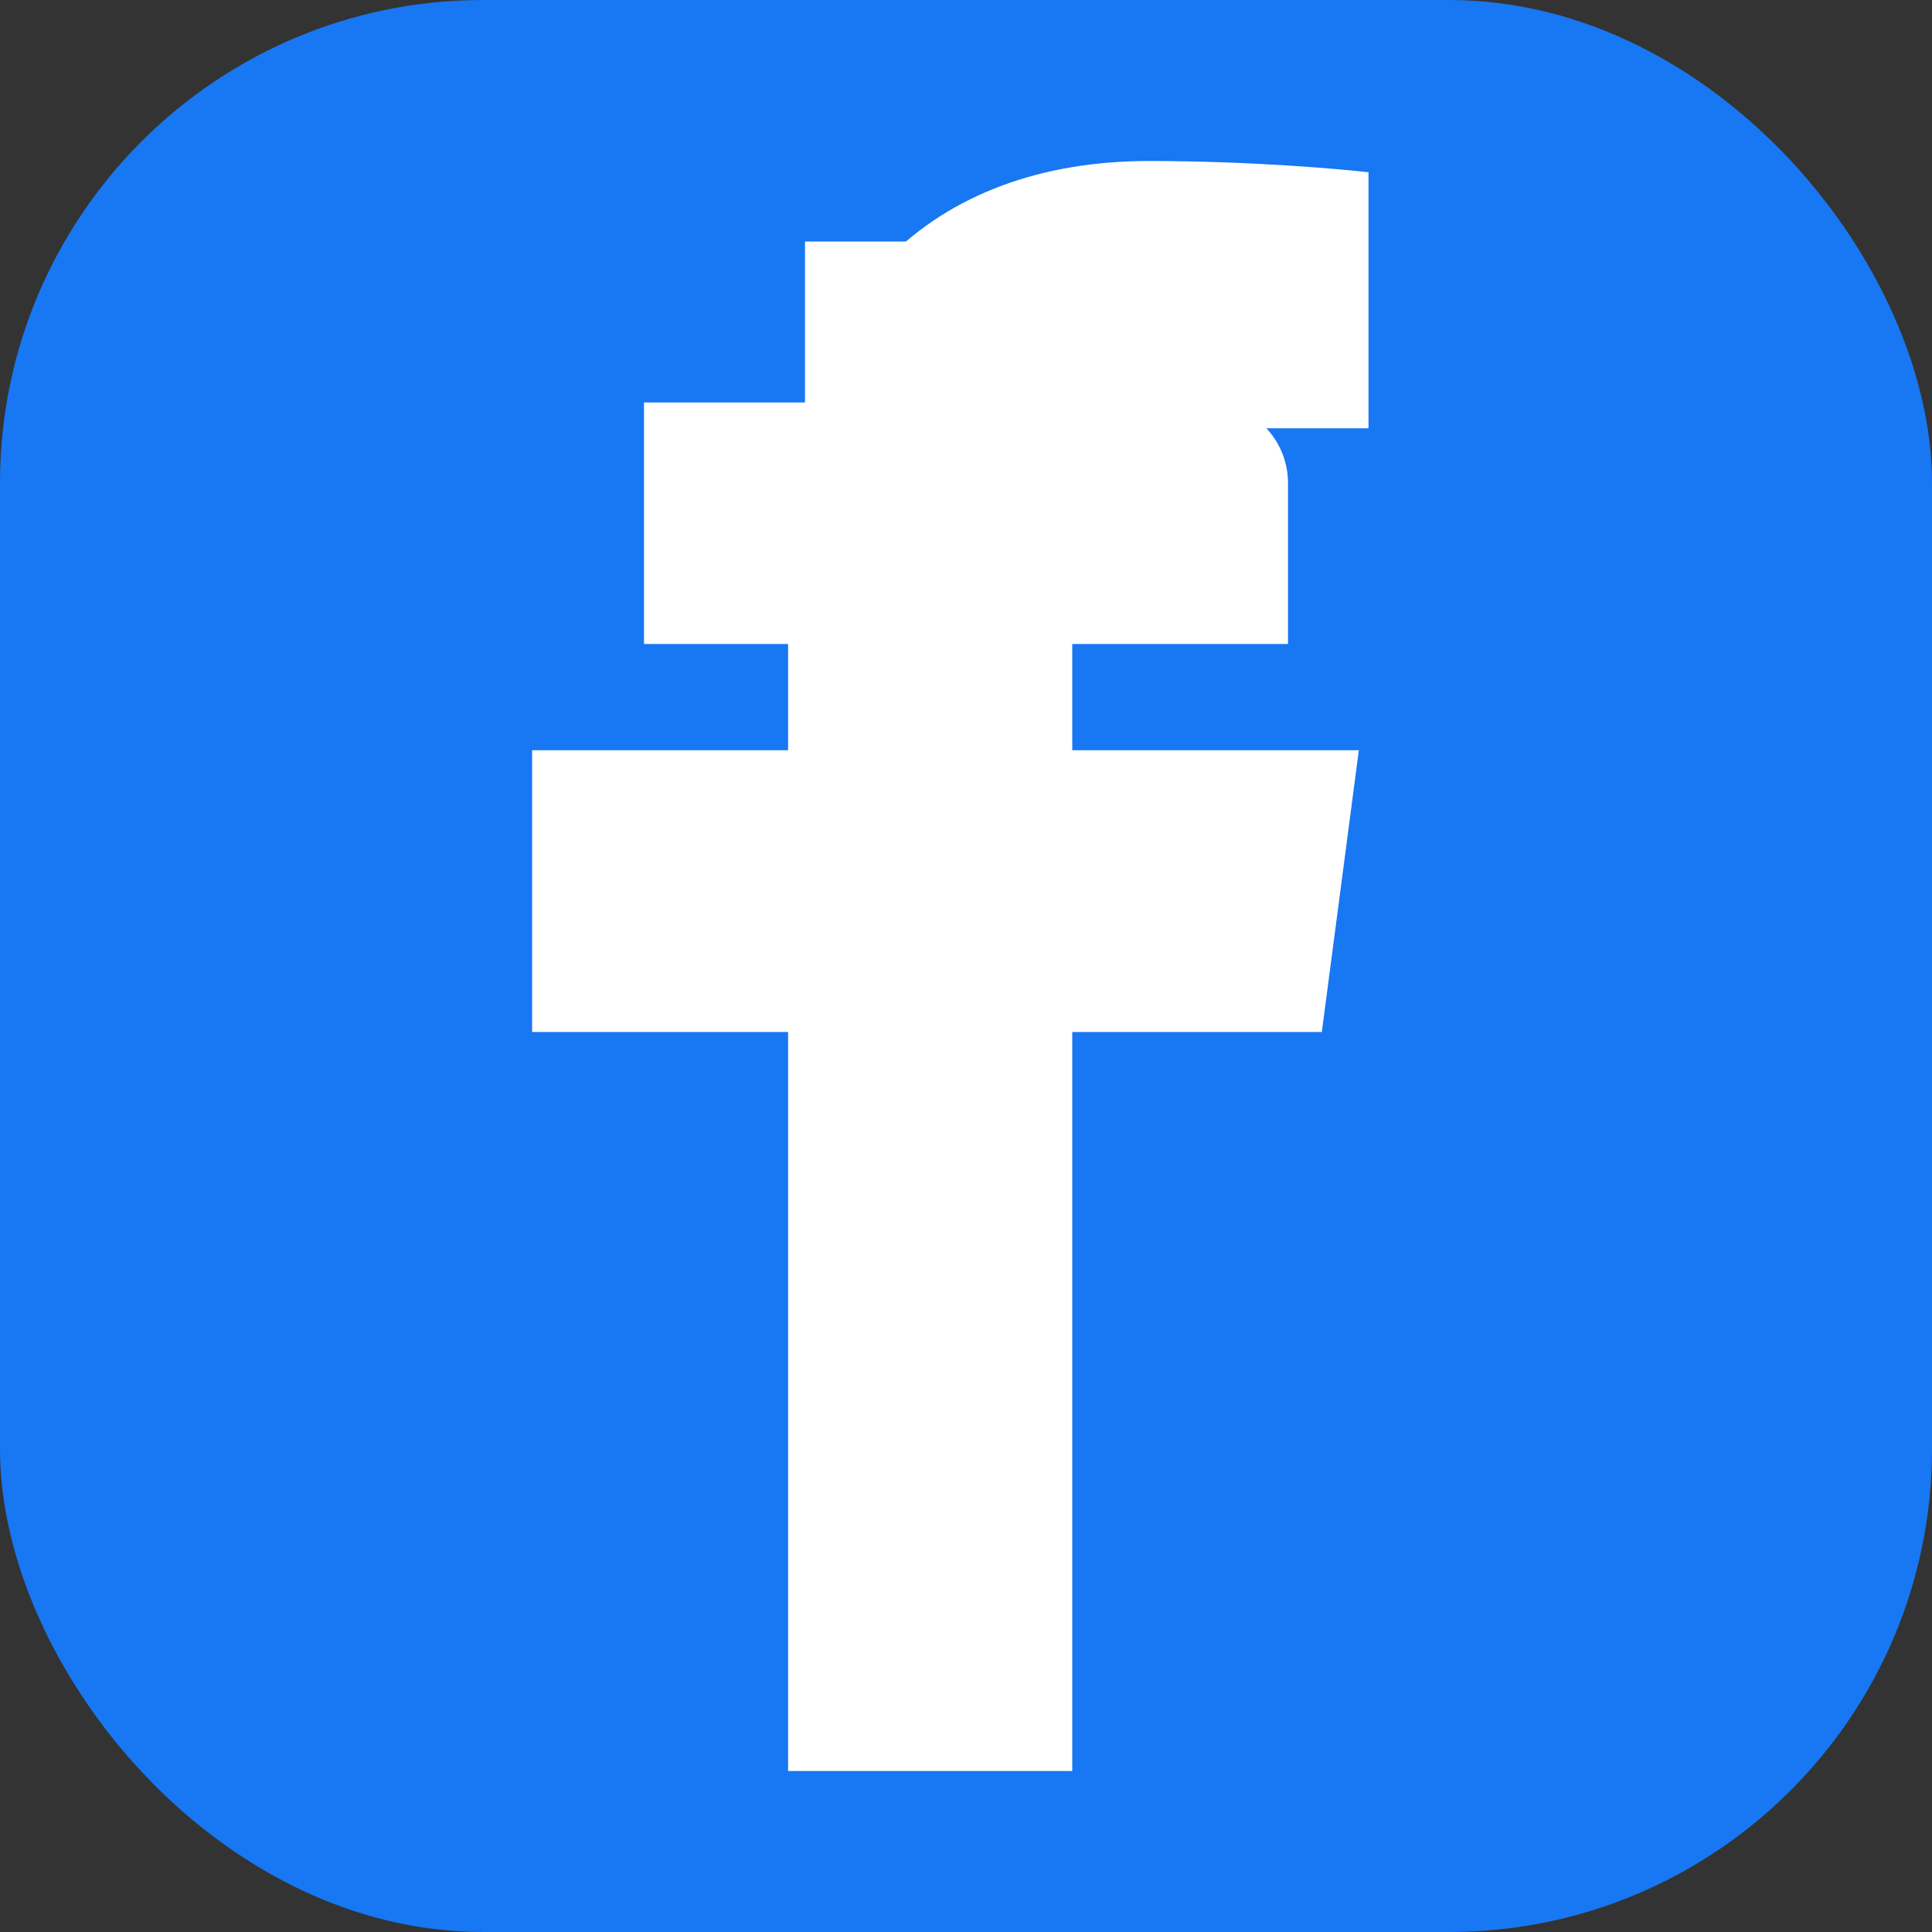
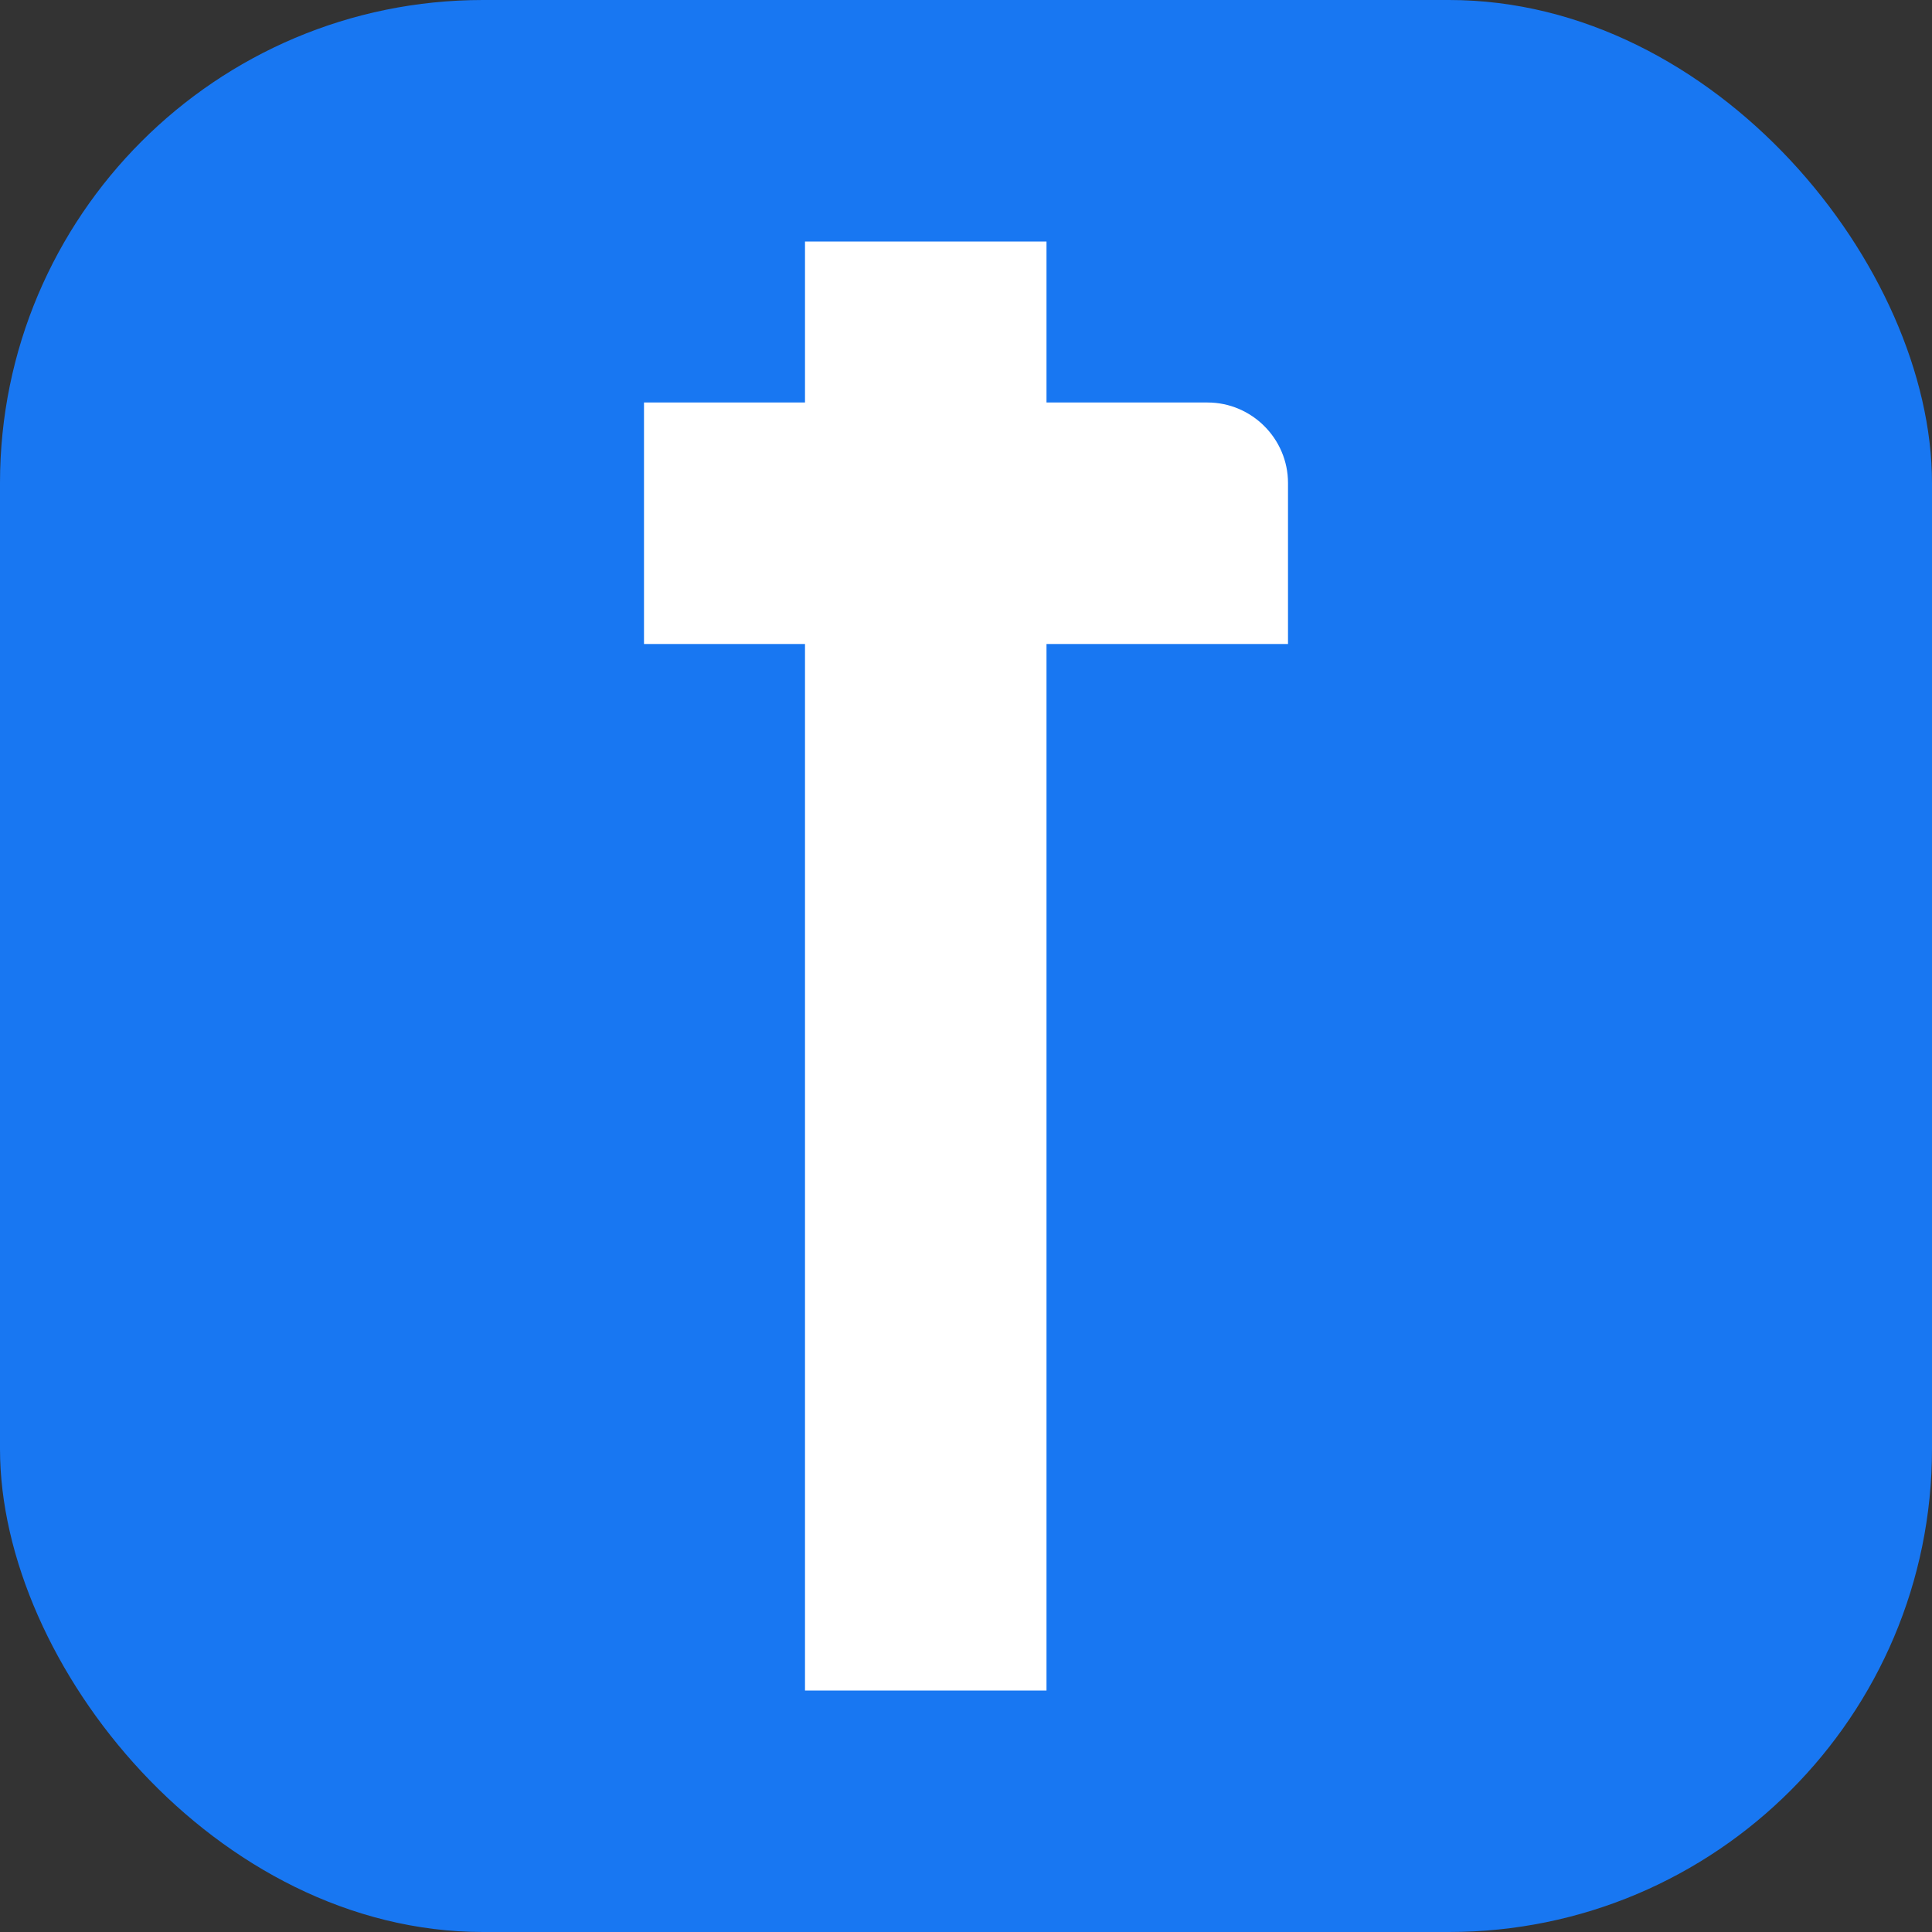
<svg xmlns="http://www.w3.org/2000/svg" width="24" height="24" viewBox="0 0 24 24" fill="none">
  <rect x="0" y="0" width="24" height="24" fill="#333333" stroke="none" />
  <rect width="24" height="24" rx="6" fill="#1877F2" />
  <path d="M16 8V6C16 5.45 15.55 5 15 5H13V3H10V5H8V8H10V21H13V8H15L16 8Z" fill="#FFFFFF" />
-   <path d="M9 8H6V11H9V24H13V11H16L17 8H13V6C13 5.45 13.45 5 14 5H17V1H14C11.24 1 9 3.24 9 6V8Z" fill="#FFFFFF" opacity="0" />
-   <path d="M15.12 5.32H17V2.14C16.65 2.1 15.54 2 14.27 2C11.6 2 9.79 3.66 9.79 6.7V9.32H6.61V12.82H9.79V22H13.32V12.82H16.42L16.88 9.32H13.32V7.05C13.32 6.02 13.62 5.32 15.12 5.32Z" fill="#FFFFFF" />
</svg>